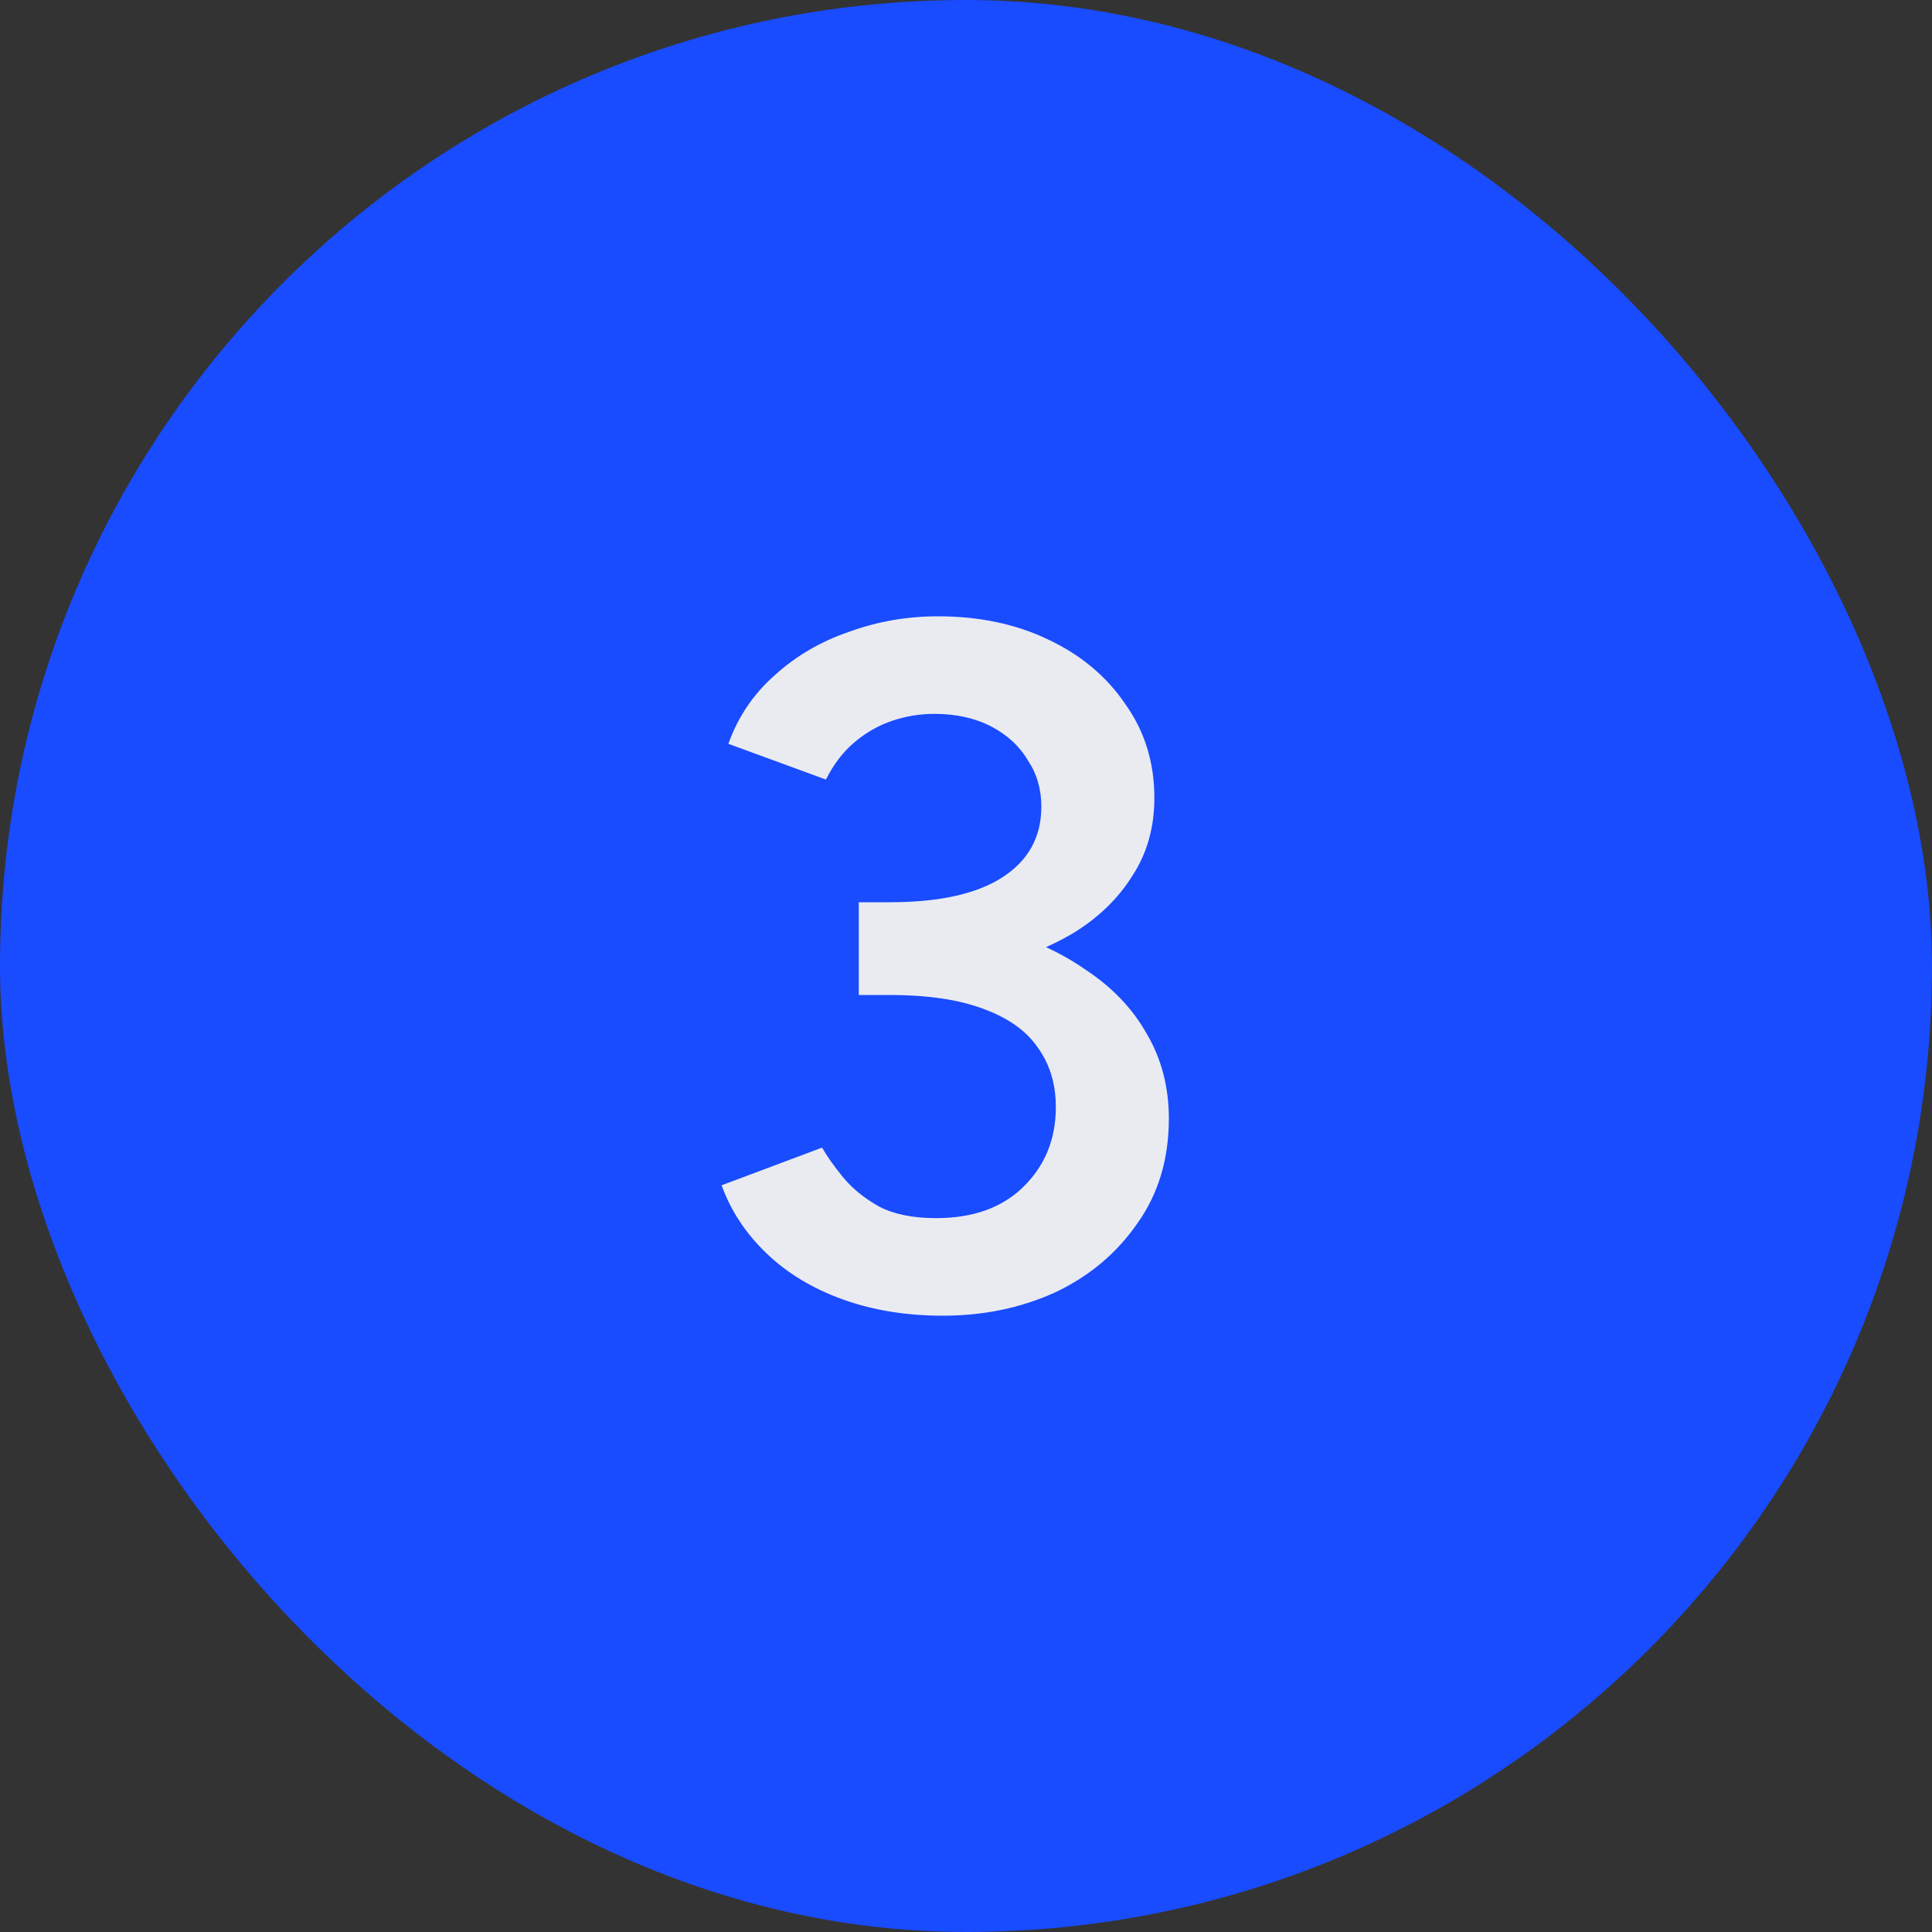
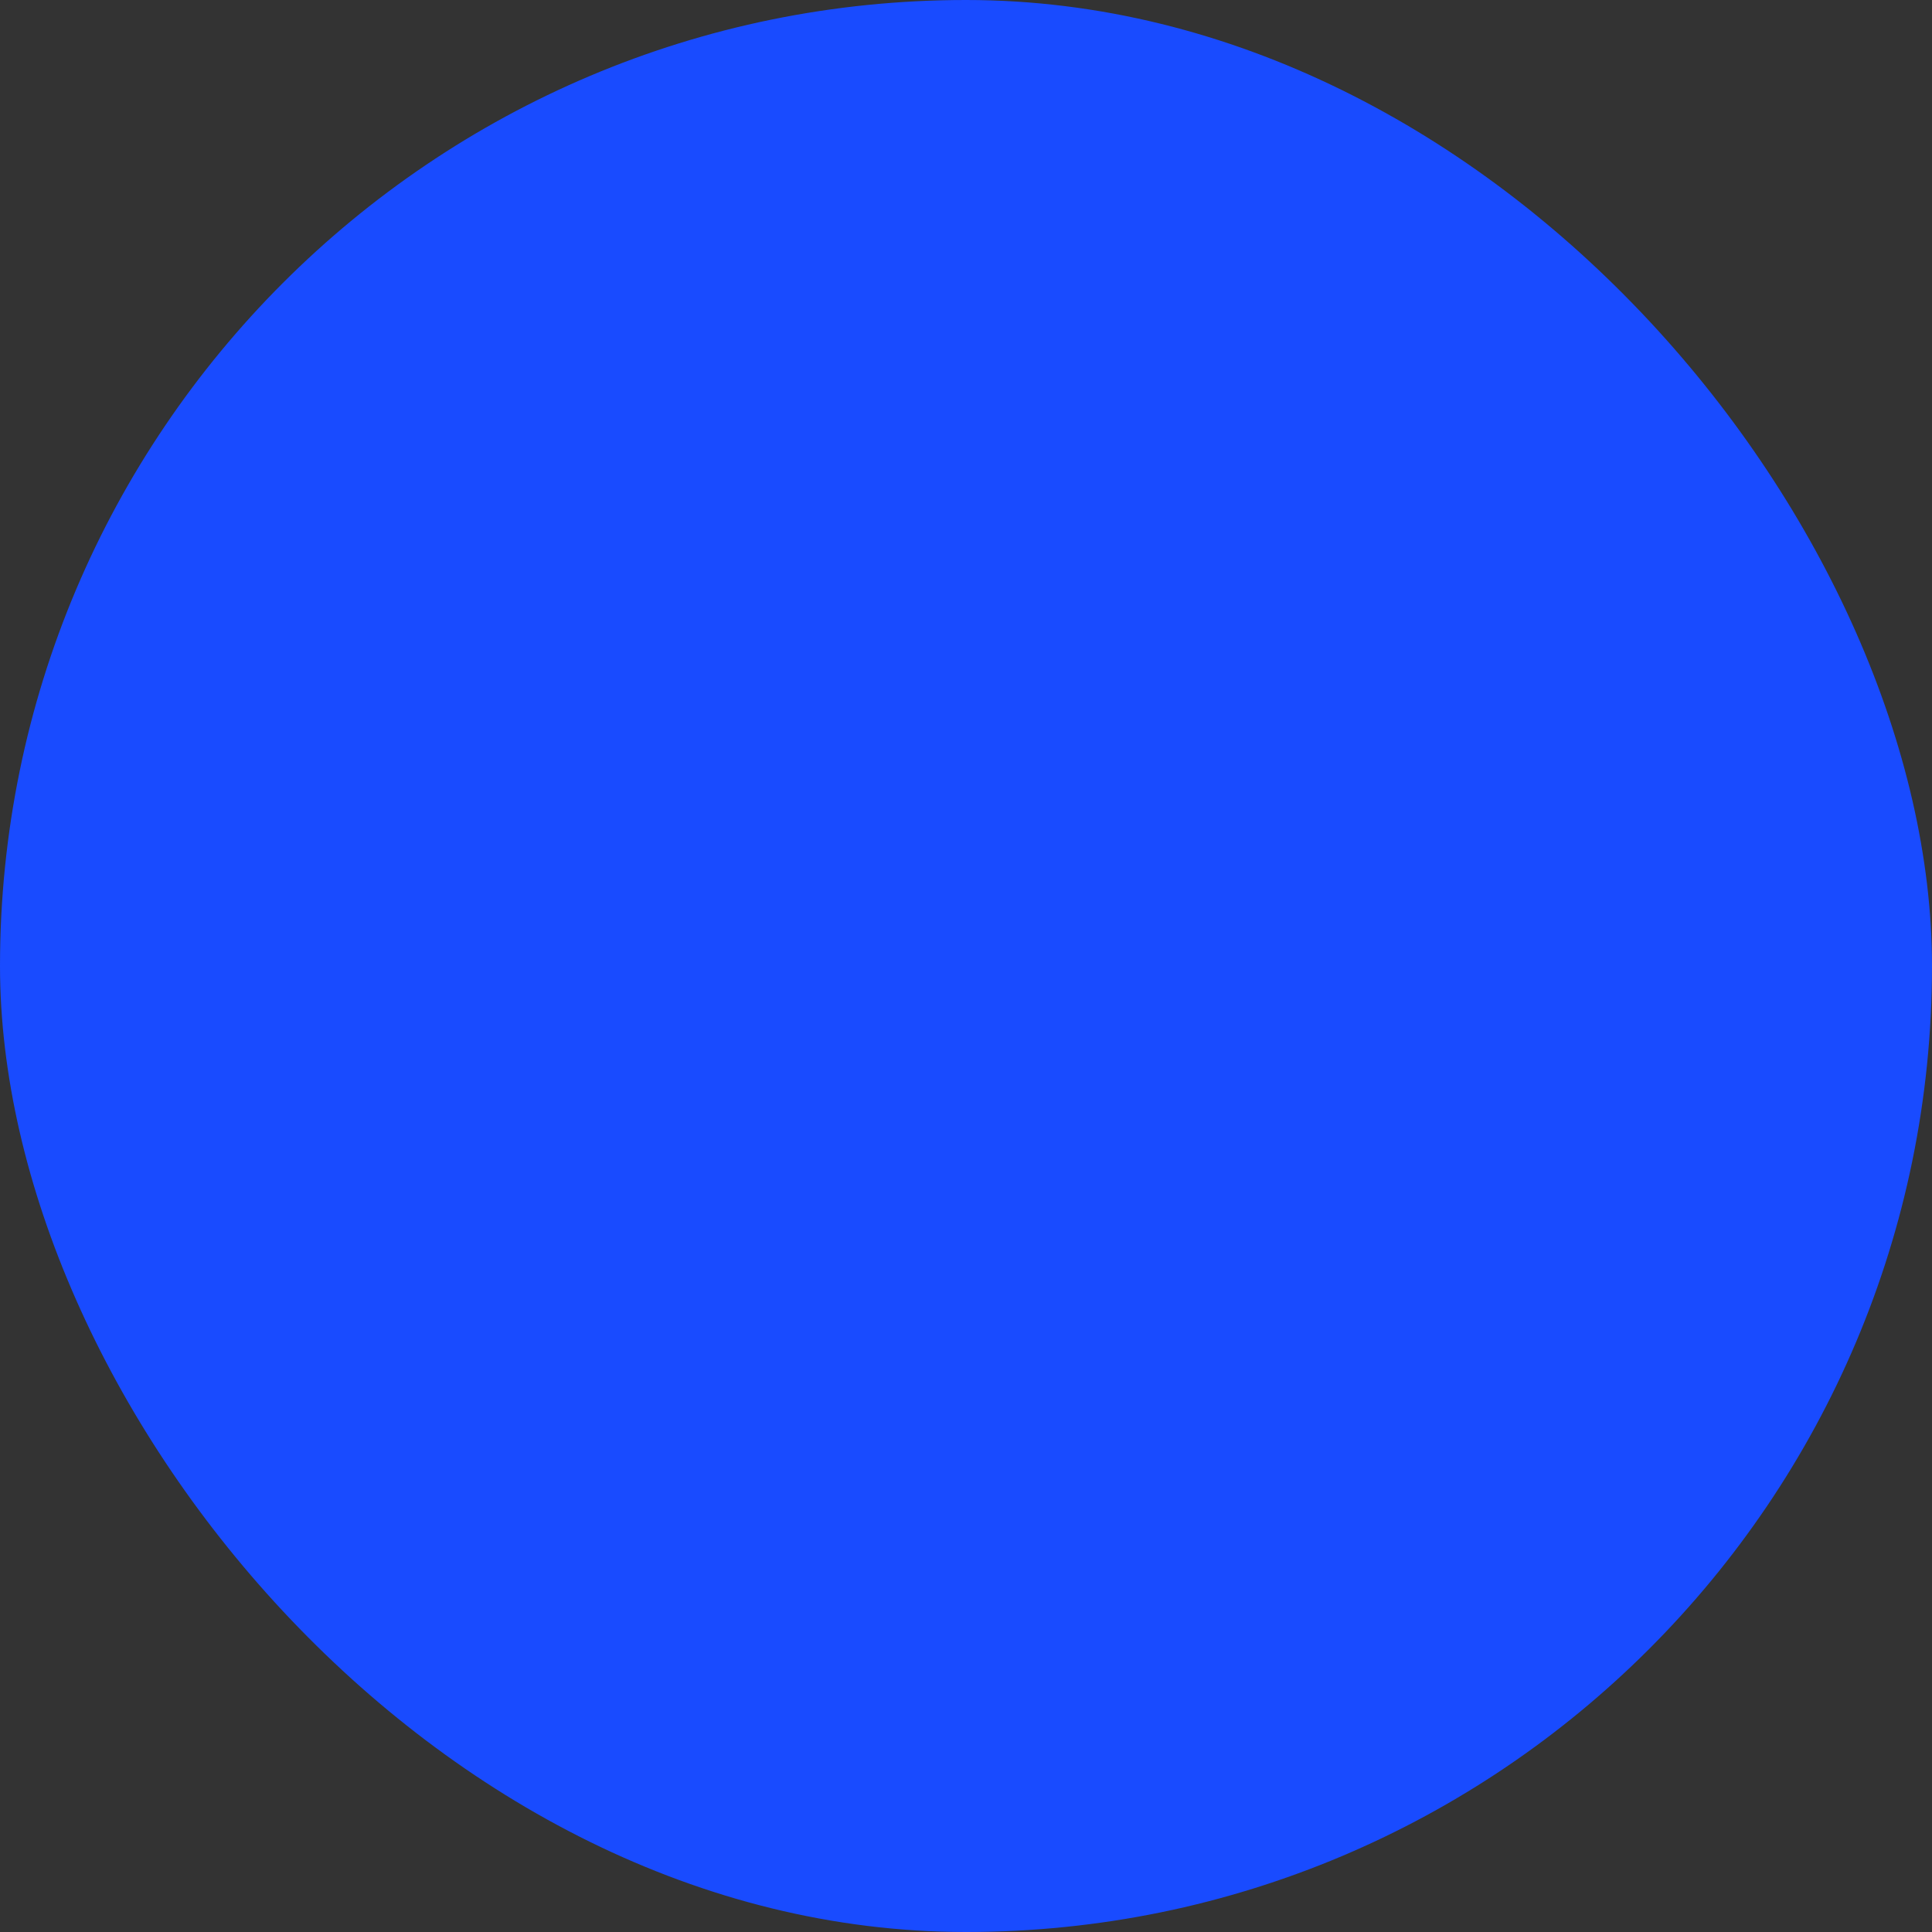
<svg xmlns="http://www.w3.org/2000/svg" width="40" height="40" viewBox="0 0 40 40" fill="none">
  <rect x="0" y="0" width="40" height="40" fill="#333333" stroke="none" />
  <rect width="40" height="40" rx="20" fill="#194BFF" />
-   <path d="M19.52 27.24C18.76 27.24 18.067 27.127 17.44 26.9C16.813 26.673 16.287 26.353 15.86 25.94C15.433 25.527 15.127 25.06 14.94 24.54L17.02 23.76C17.127 23.947 17.273 24.153 17.46 24.38C17.647 24.607 17.893 24.807 18.2 24.98C18.507 25.14 18.9 25.22 19.38 25.22C20.14 25.22 20.74 25.007 21.18 24.58C21.633 24.14 21.86 23.587 21.86 22.92C21.86 22.44 21.733 22.027 21.48 21.68C21.24 21.333 20.86 21.067 20.34 20.88C19.833 20.693 19.193 20.6 18.42 20.6H17.78V18.96H18.36C19.173 18.96 19.927 19.053 20.62 19.24C21.327 19.427 21.947 19.707 22.48 20.08C23.027 20.44 23.447 20.88 23.74 21.4C24.047 21.92 24.2 22.507 24.2 23.16C24.2 24 23.98 24.727 23.54 25.34C23.113 25.953 22.547 26.427 21.84 26.76C21.133 27.08 20.36 27.24 19.52 27.24ZM17.78 20.24V18.68H18.42C19.447 18.68 20.227 18.507 20.76 18.16C21.293 17.813 21.56 17.327 21.56 16.7C21.56 16.34 21.467 16.02 21.28 15.74C21.107 15.447 20.853 15.213 20.52 15.04C20.187 14.867 19.793 14.78 19.34 14.78C19.047 14.78 18.76 14.827 18.48 14.92C18.2 15.013 17.94 15.16 17.7 15.36C17.46 15.56 17.26 15.82 17.1 16.14L15.08 15.4C15.28 14.84 15.6 14.367 16.04 13.98C16.48 13.58 16.993 13.28 17.58 13.08C18.167 12.867 18.78 12.76 19.42 12.76C20.273 12.76 21.033 12.92 21.7 13.24C22.38 13.56 22.913 14.007 23.3 14.58C23.7 15.14 23.9 15.787 23.9 16.52C23.9 17.133 23.747 17.673 23.44 18.14C23.147 18.607 22.74 19 22.22 19.32C21.7 19.627 21.107 19.86 20.44 20.02C19.787 20.167 19.087 20.24 18.34 20.24H17.78Z" fill="#E9EBF1" />
</svg>